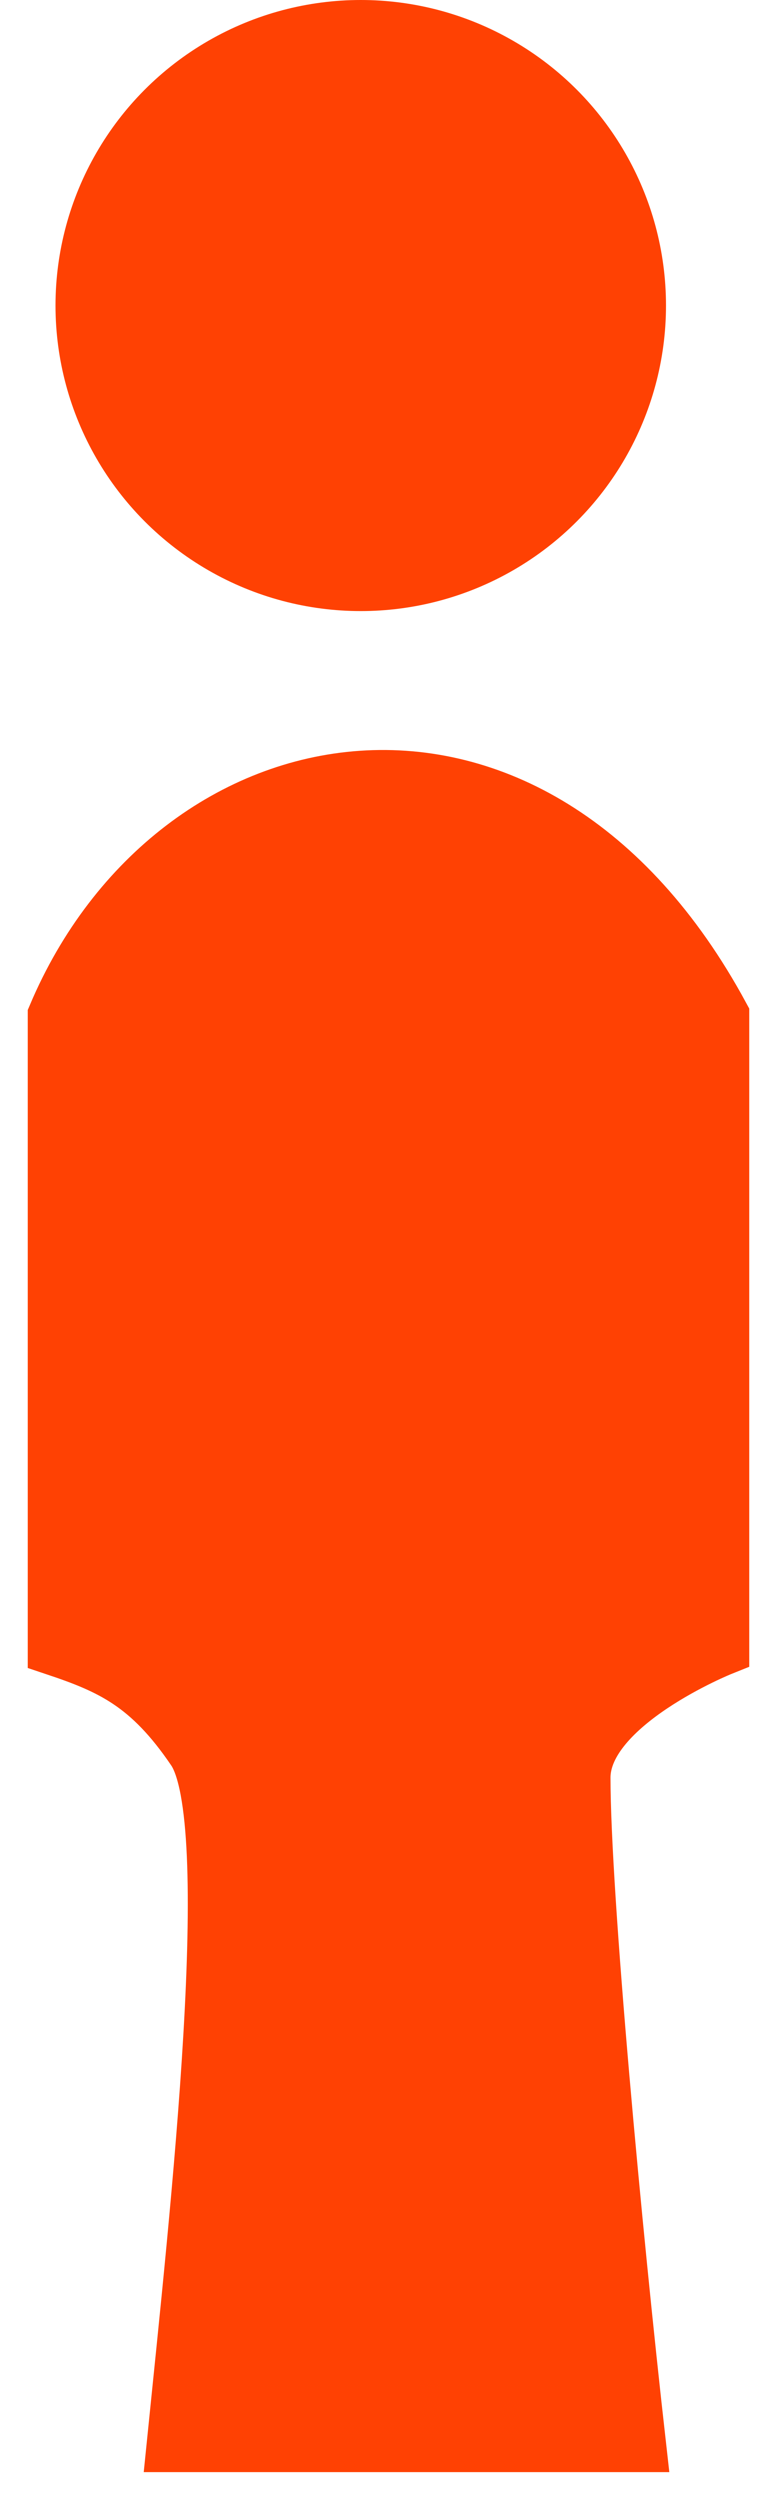
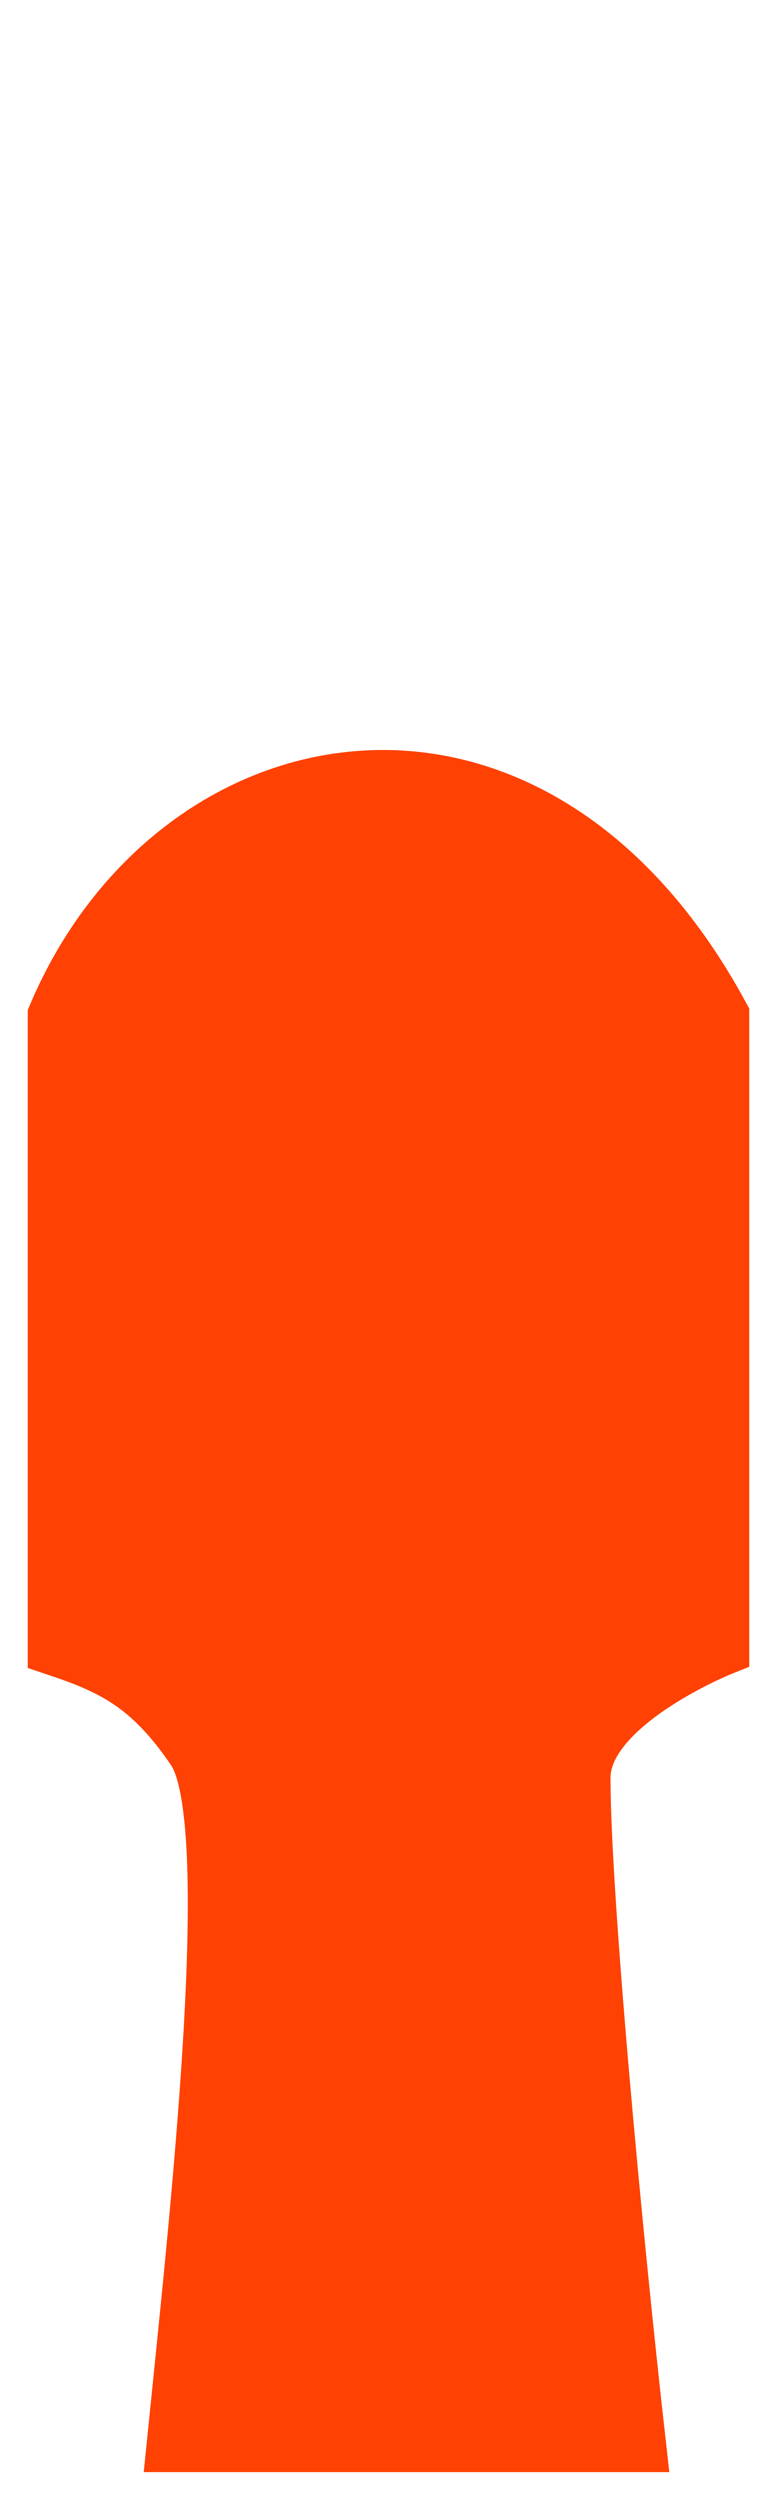
<svg xmlns="http://www.w3.org/2000/svg" width="14" height="45" viewBox="0 0 14 45" fill="none">
  <path d="M1 18.282V29.665C2 30 2.693 30.309 3.5 31.5C4.357 32.765 3.571 39.784 3.143 44H11.5C11.071 40.206 10.5 34.108 10.5 32C10.5 30.667 13 29.665 13 29.665V18.282C9.571 11.958 3.143 13.223 1 18.282Z" fill="#FF4103" stroke="#FF4103" />
-   <circle cx="6.5" cy="5.5" r="5.5" fill="#FF4103" />
</svg>